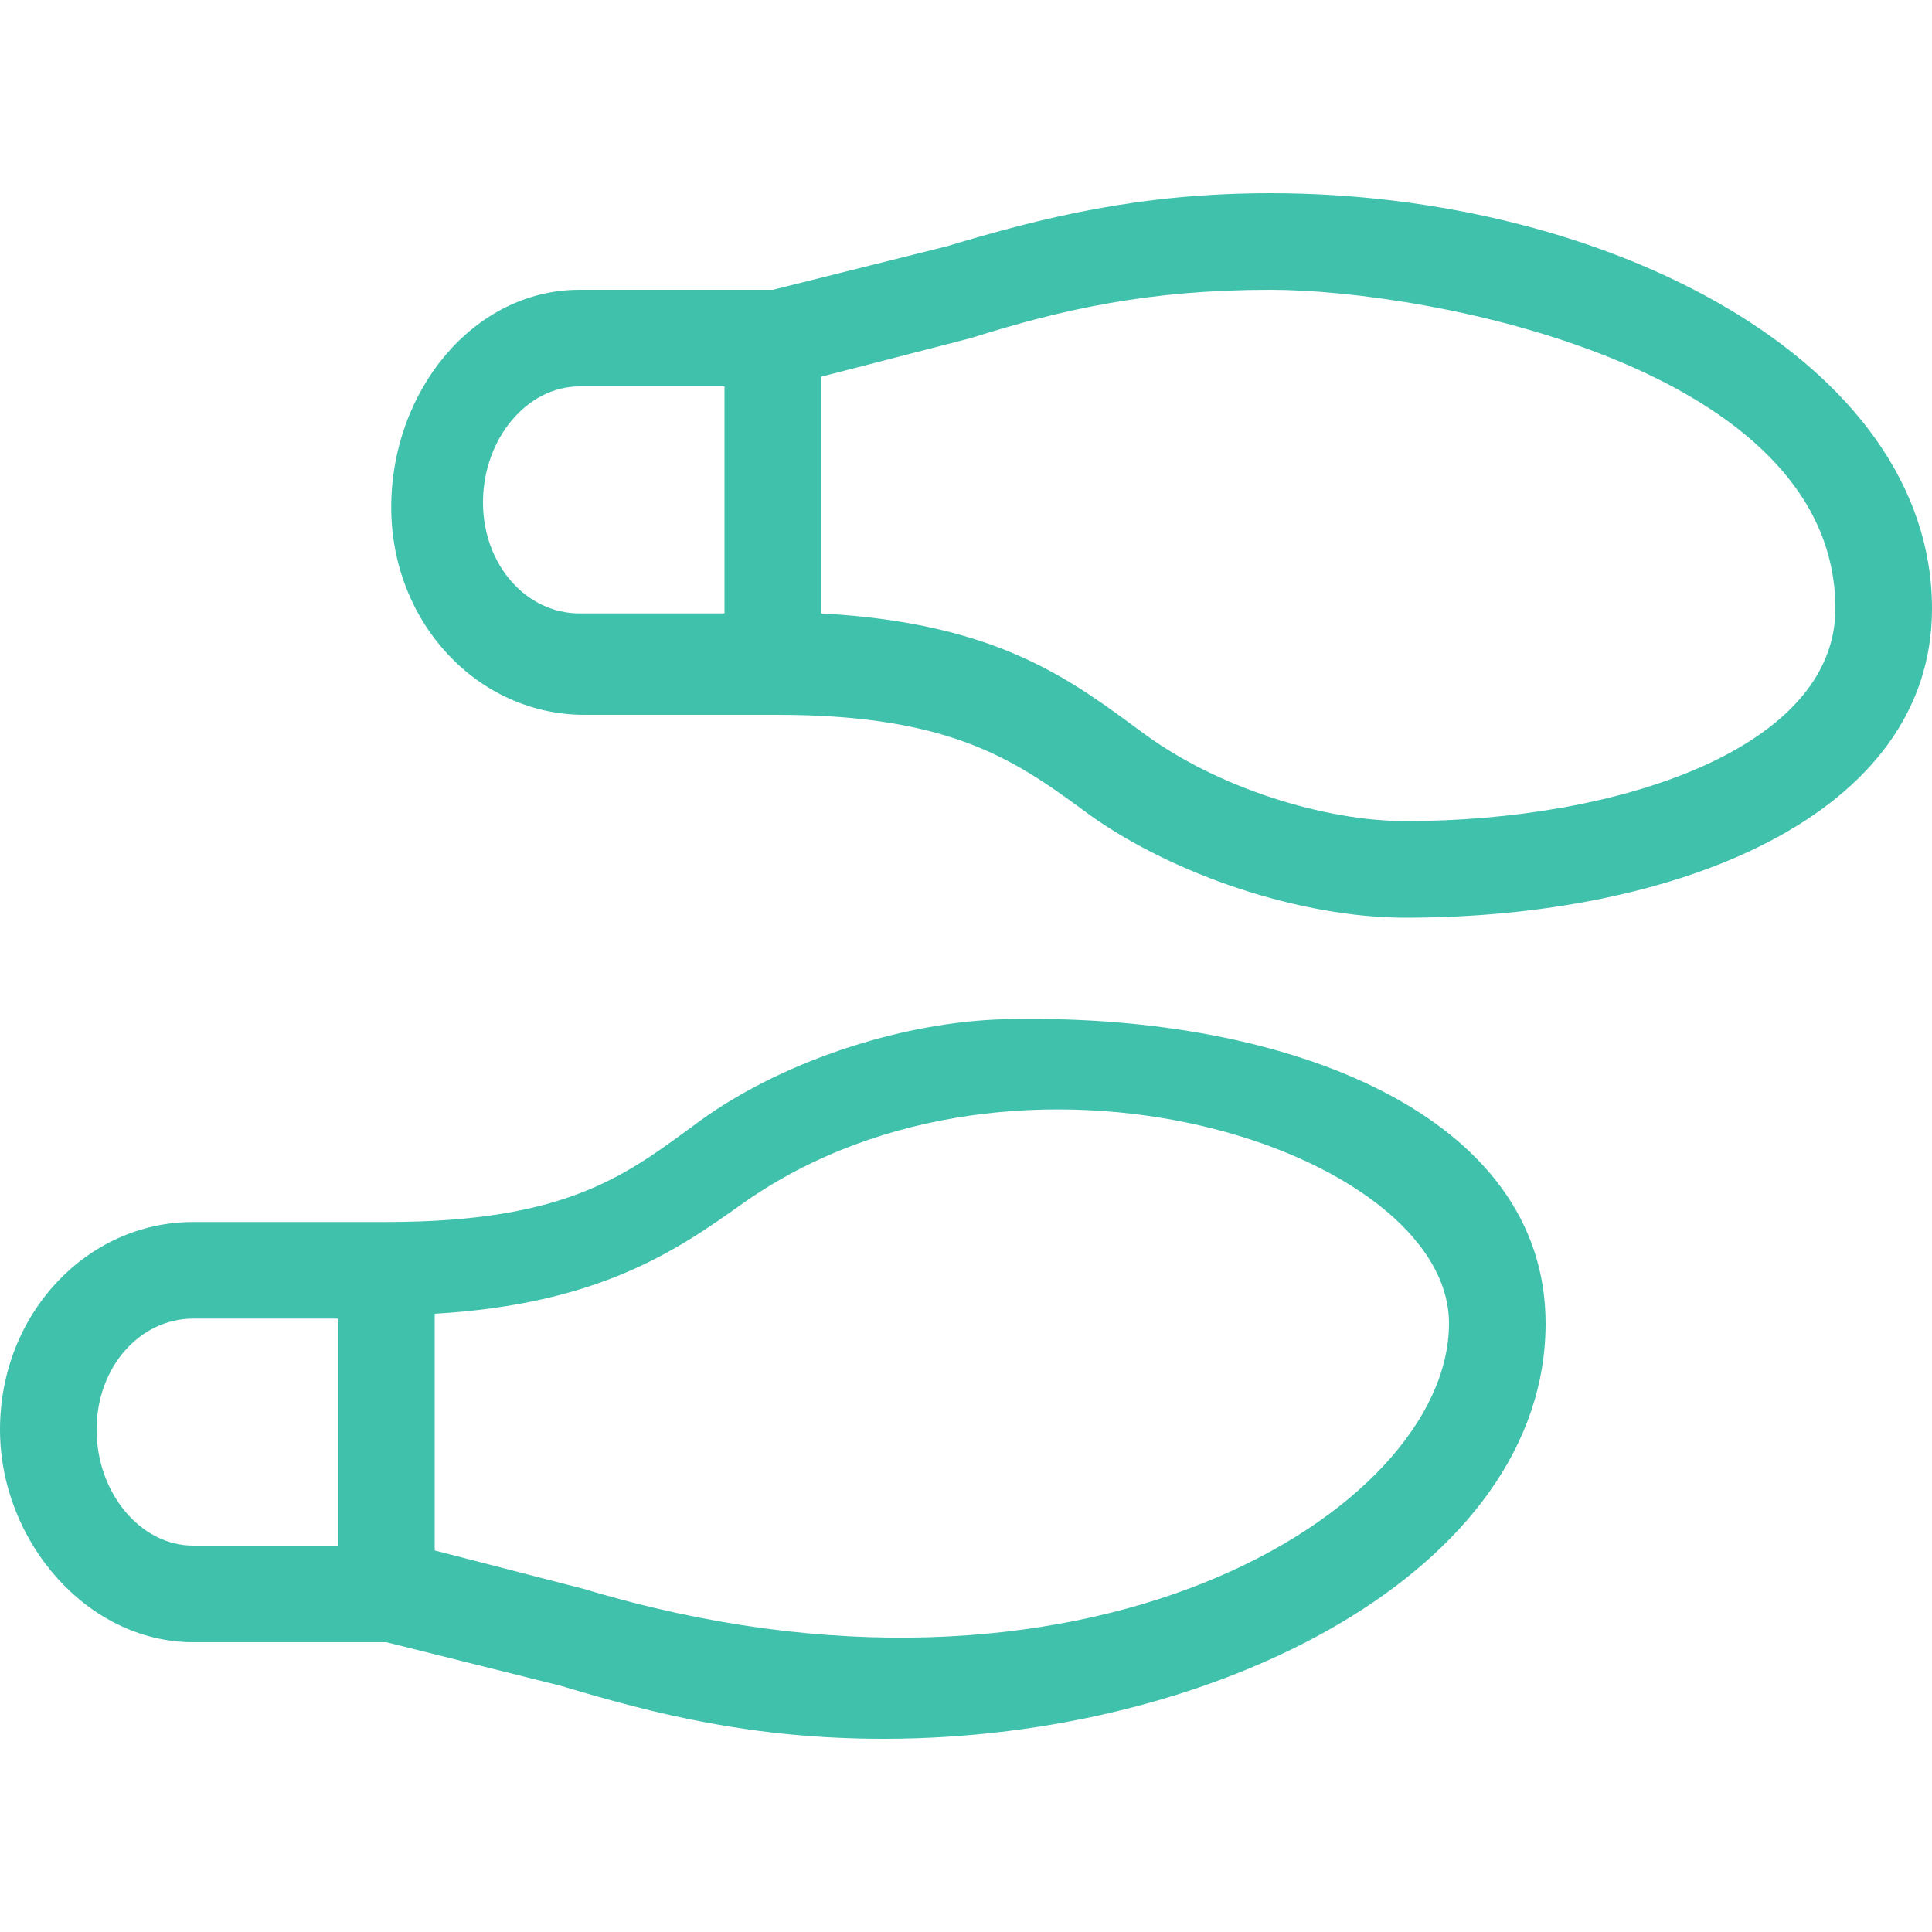
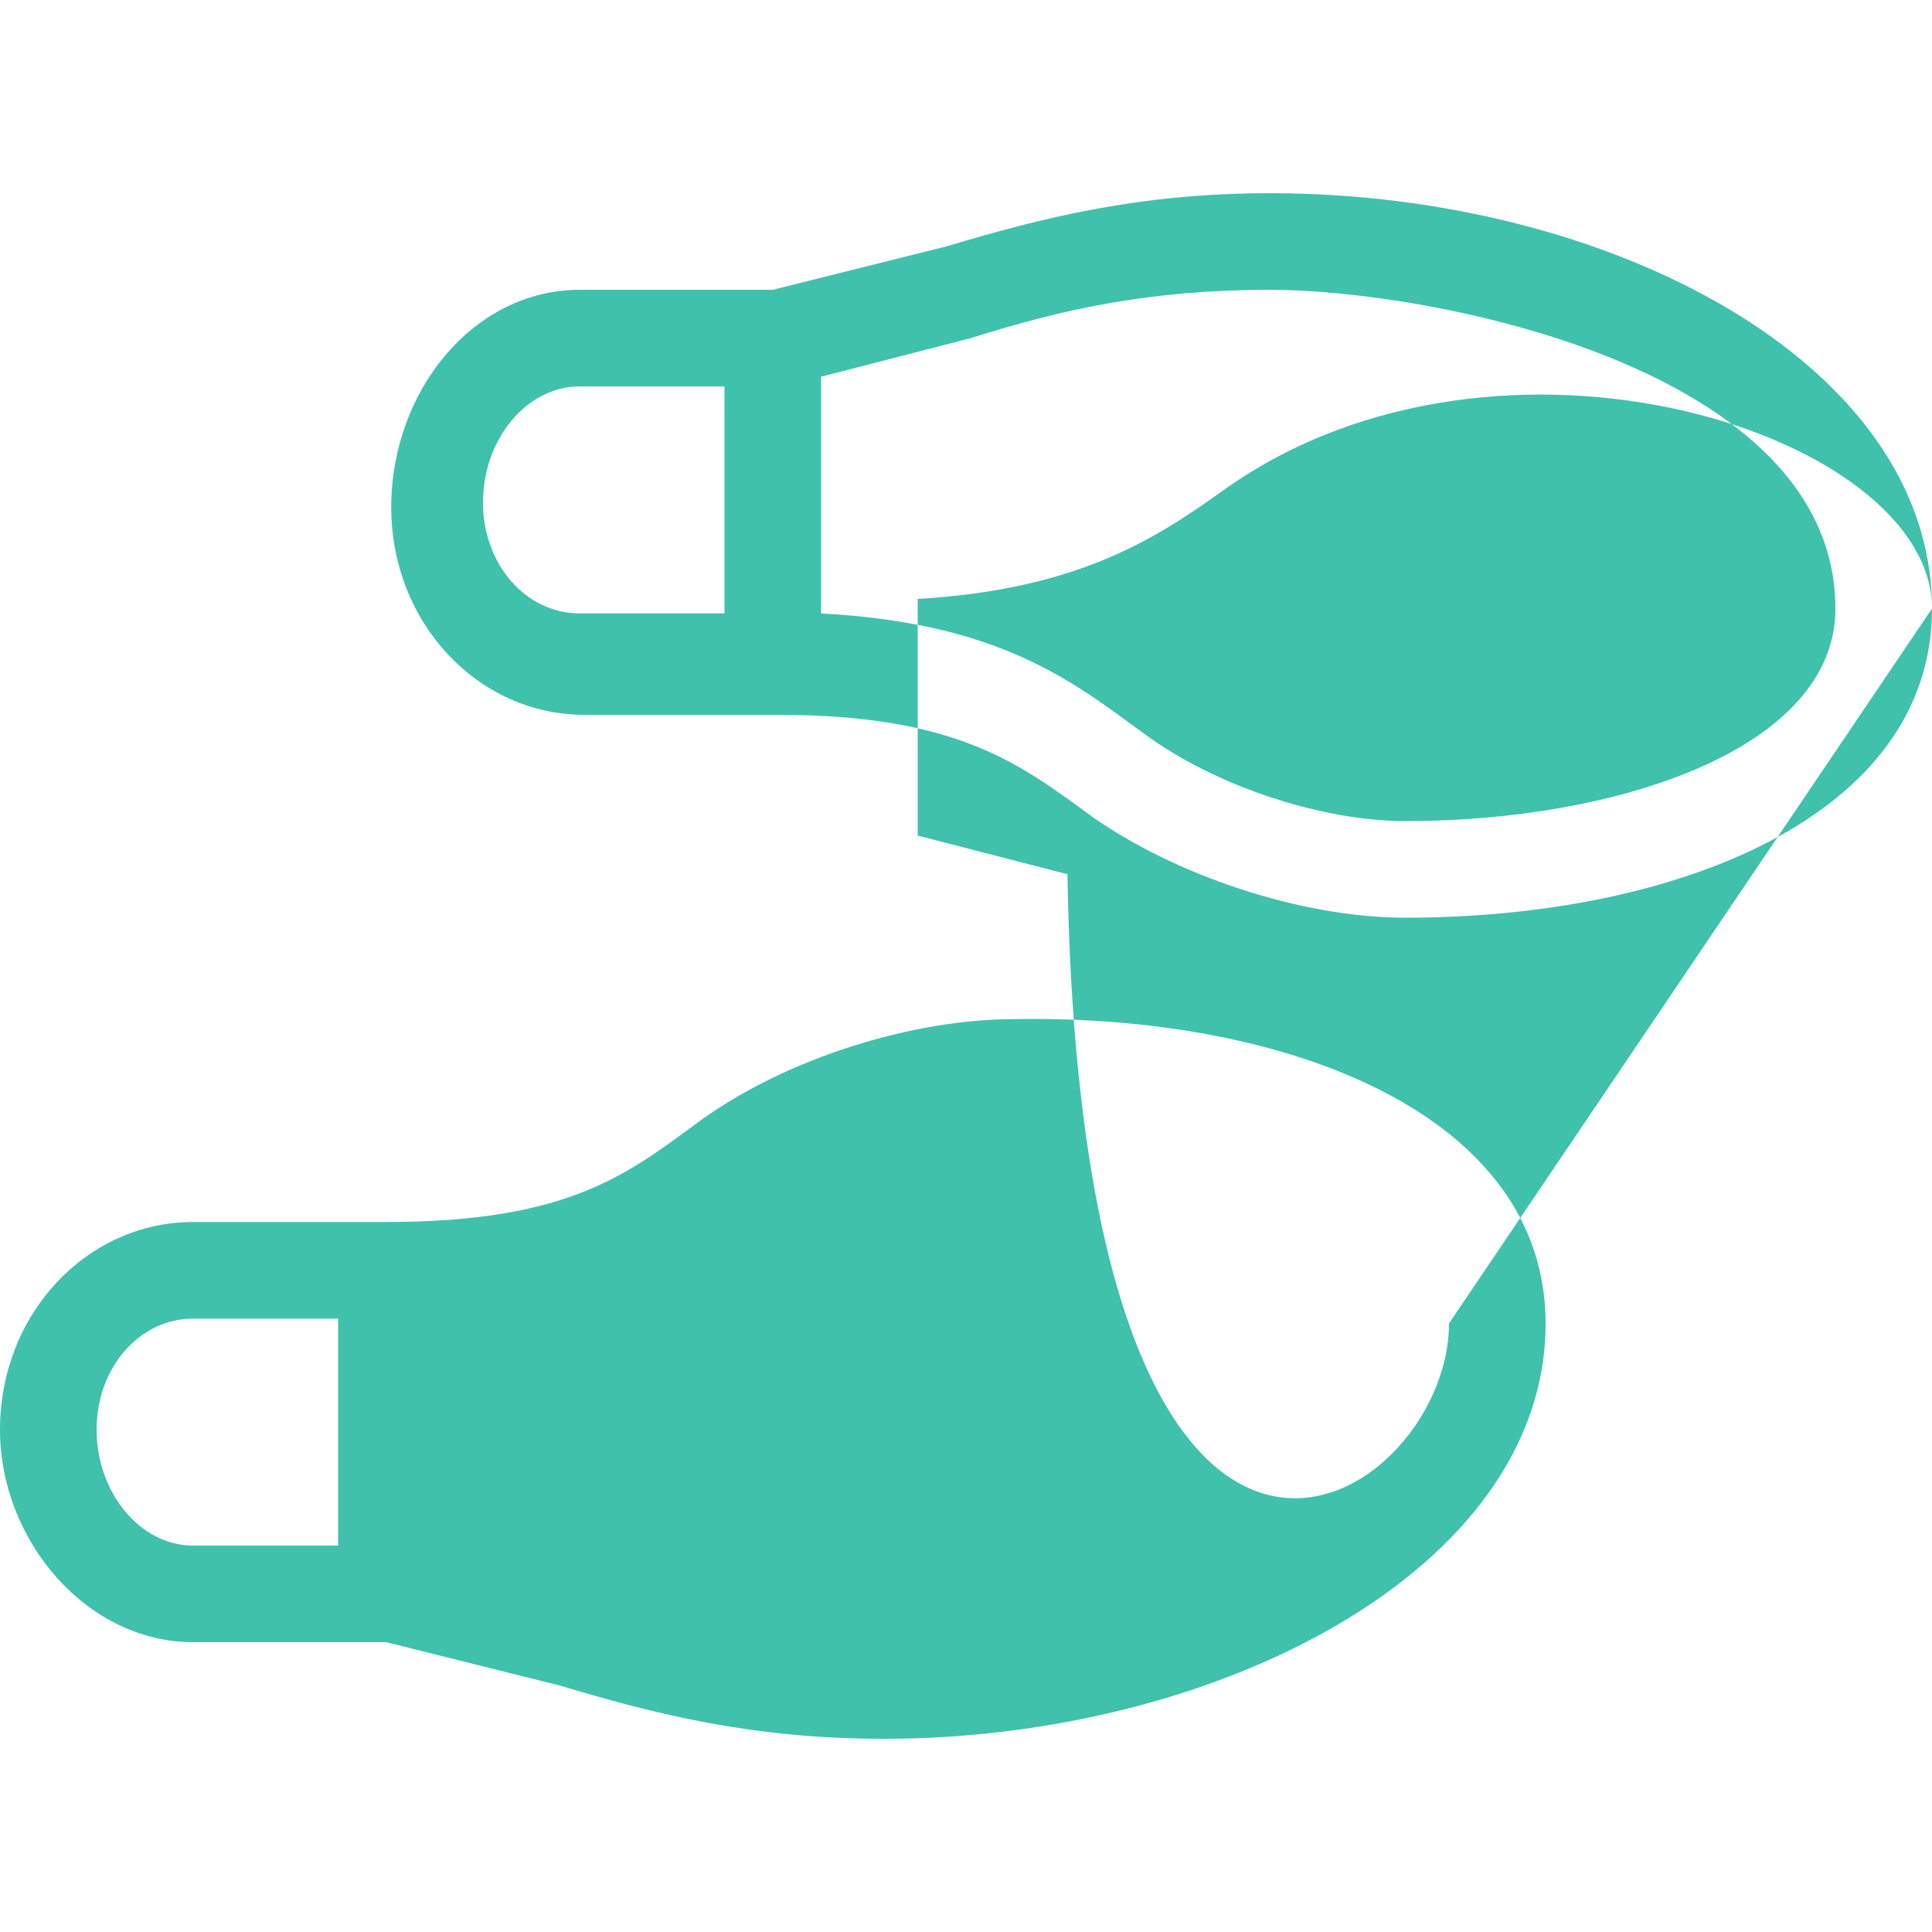
<svg xmlns="http://www.w3.org/2000/svg" version="1.1" id="Layer_1" x="0px" y="0px" width="40px" height="40px" viewBox="0 0 40 40" style="enable-background:new 0 0 40 40;" xml:space="preserve">
  <style type="text/css"> .st0{fill:#40C1AC;} </style>
  <g>
-     <path class="st0" d="M32,27.4c0,5.1-6.8,8.6-13.7,8.6c-2.7,0-4.7-0.5-6.7-1.1L8,34H4c-2.2,0-4-2.1-4-4.4c0-2.4,1.8-4.3,4-4.3h4 c3.8,0,5-1,6.5-2.1c1.8-1.3,4.4-2.1,6.5-2.1C26.7,21,32,23.1,32,27.4z M7,27.3H4c-1.1,0-2,1-2,2.3C2,30.9,2.9,32,4,32h3V27.3z M40,12.6c0,4.3-5.3,6.4-10.9,6.4c-2.2,0-4.8-0.9-6.5-2.1c-1.5-1.1-2.8-2.1-6.5-2.1h-4c-2.2,0-4-1.9-4-4.3S9.8,6,12,6h4l3.6-0.9 c2-0.6,4-1.1,6.7-1.1C33.3,4,40,7.5,40,12.6z M30,27.4c0-3.6-8.9-6.5-14.6-2.5c-1.4,1-3,2.1-6.4,2.3v4.9l3.1,0.8 C22.4,36,30,31.3,30,27.4z M15,8h-3c-1.1,0-2,1.1-2,2.4c0,1.3,0.9,2.3,2,2.3h3V8z M38,12.6C38,7.6,29.6,6,26.3,6 c-2.5,0-4.3,0.4-6.2,1L17,7.8v4.9c3.7,0.2,5.2,1.4,6.7,2.5c1.5,1.1,3.7,1.8,5.4,1.8C33.5,17,38,15.5,38,12.6z" />
+     <path class="st0" d="M32,27.4c0,5.1-6.8,8.6-13.7,8.6c-2.7,0-4.7-0.5-6.7-1.1L8,34H4c-2.2,0-4-2.1-4-4.4c0-2.4,1.8-4.3,4-4.3h4 c3.8,0,5-1,6.5-2.1c1.8-1.3,4.4-2.1,6.5-2.1C26.7,21,32,23.1,32,27.4z M7,27.3H4c-1.1,0-2,1-2,2.3C2,30.9,2.9,32,4,32h3V27.3z M40,12.6c0,4.3-5.3,6.4-10.9,6.4c-2.2,0-4.8-0.9-6.5-2.1c-1.5-1.1-2.8-2.1-6.5-2.1h-4c-2.2,0-4-1.9-4-4.3S9.8,6,12,6h4l3.6-0.9 c2-0.6,4-1.1,6.7-1.1C33.3,4,40,7.5,40,12.6z c0-3.6-8.9-6.5-14.6-2.5c-1.4,1-3,2.1-6.4,2.3v4.9l3.1,0.8 C22.4,36,30,31.3,30,27.4z M15,8h-3c-1.1,0-2,1.1-2,2.4c0,1.3,0.9,2.3,2,2.3h3V8z M38,12.6C38,7.6,29.6,6,26.3,6 c-2.5,0-4.3,0.4-6.2,1L17,7.8v4.9c3.7,0.2,5.2,1.4,6.7,2.5c1.5,1.1,3.7,1.8,5.4,1.8C33.5,17,38,15.5,38,12.6z" />
  </g>
</svg>